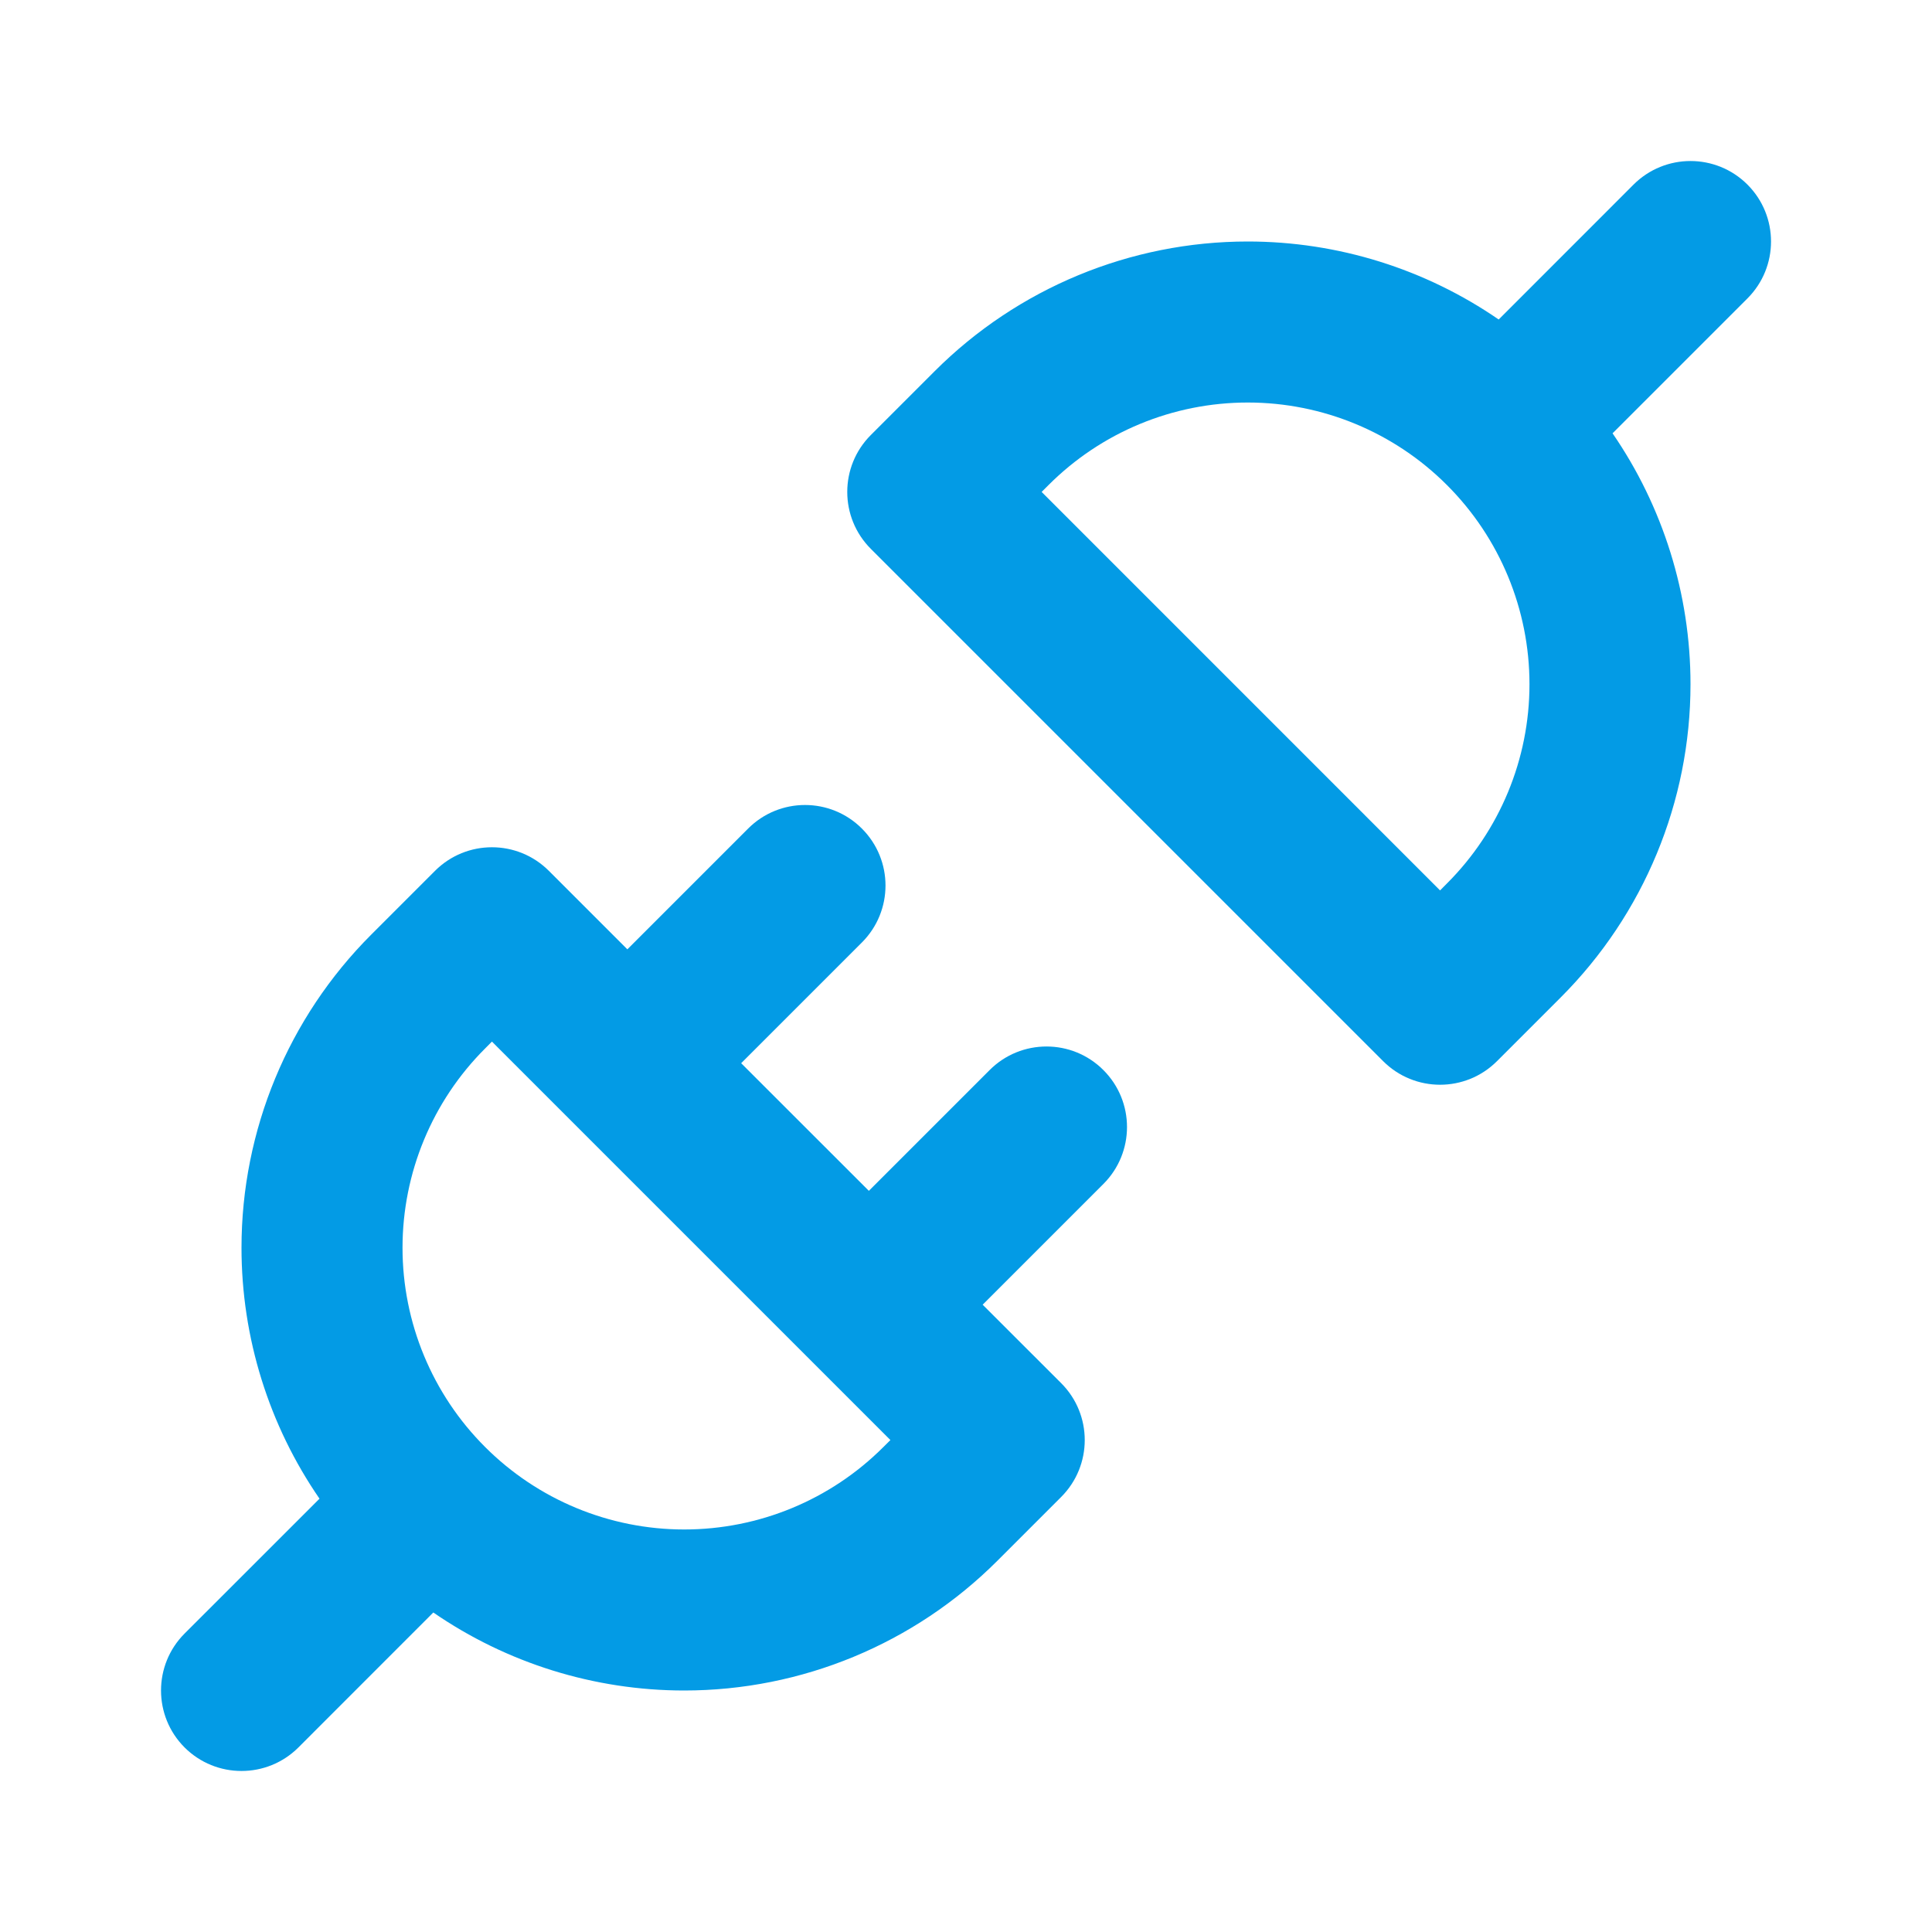
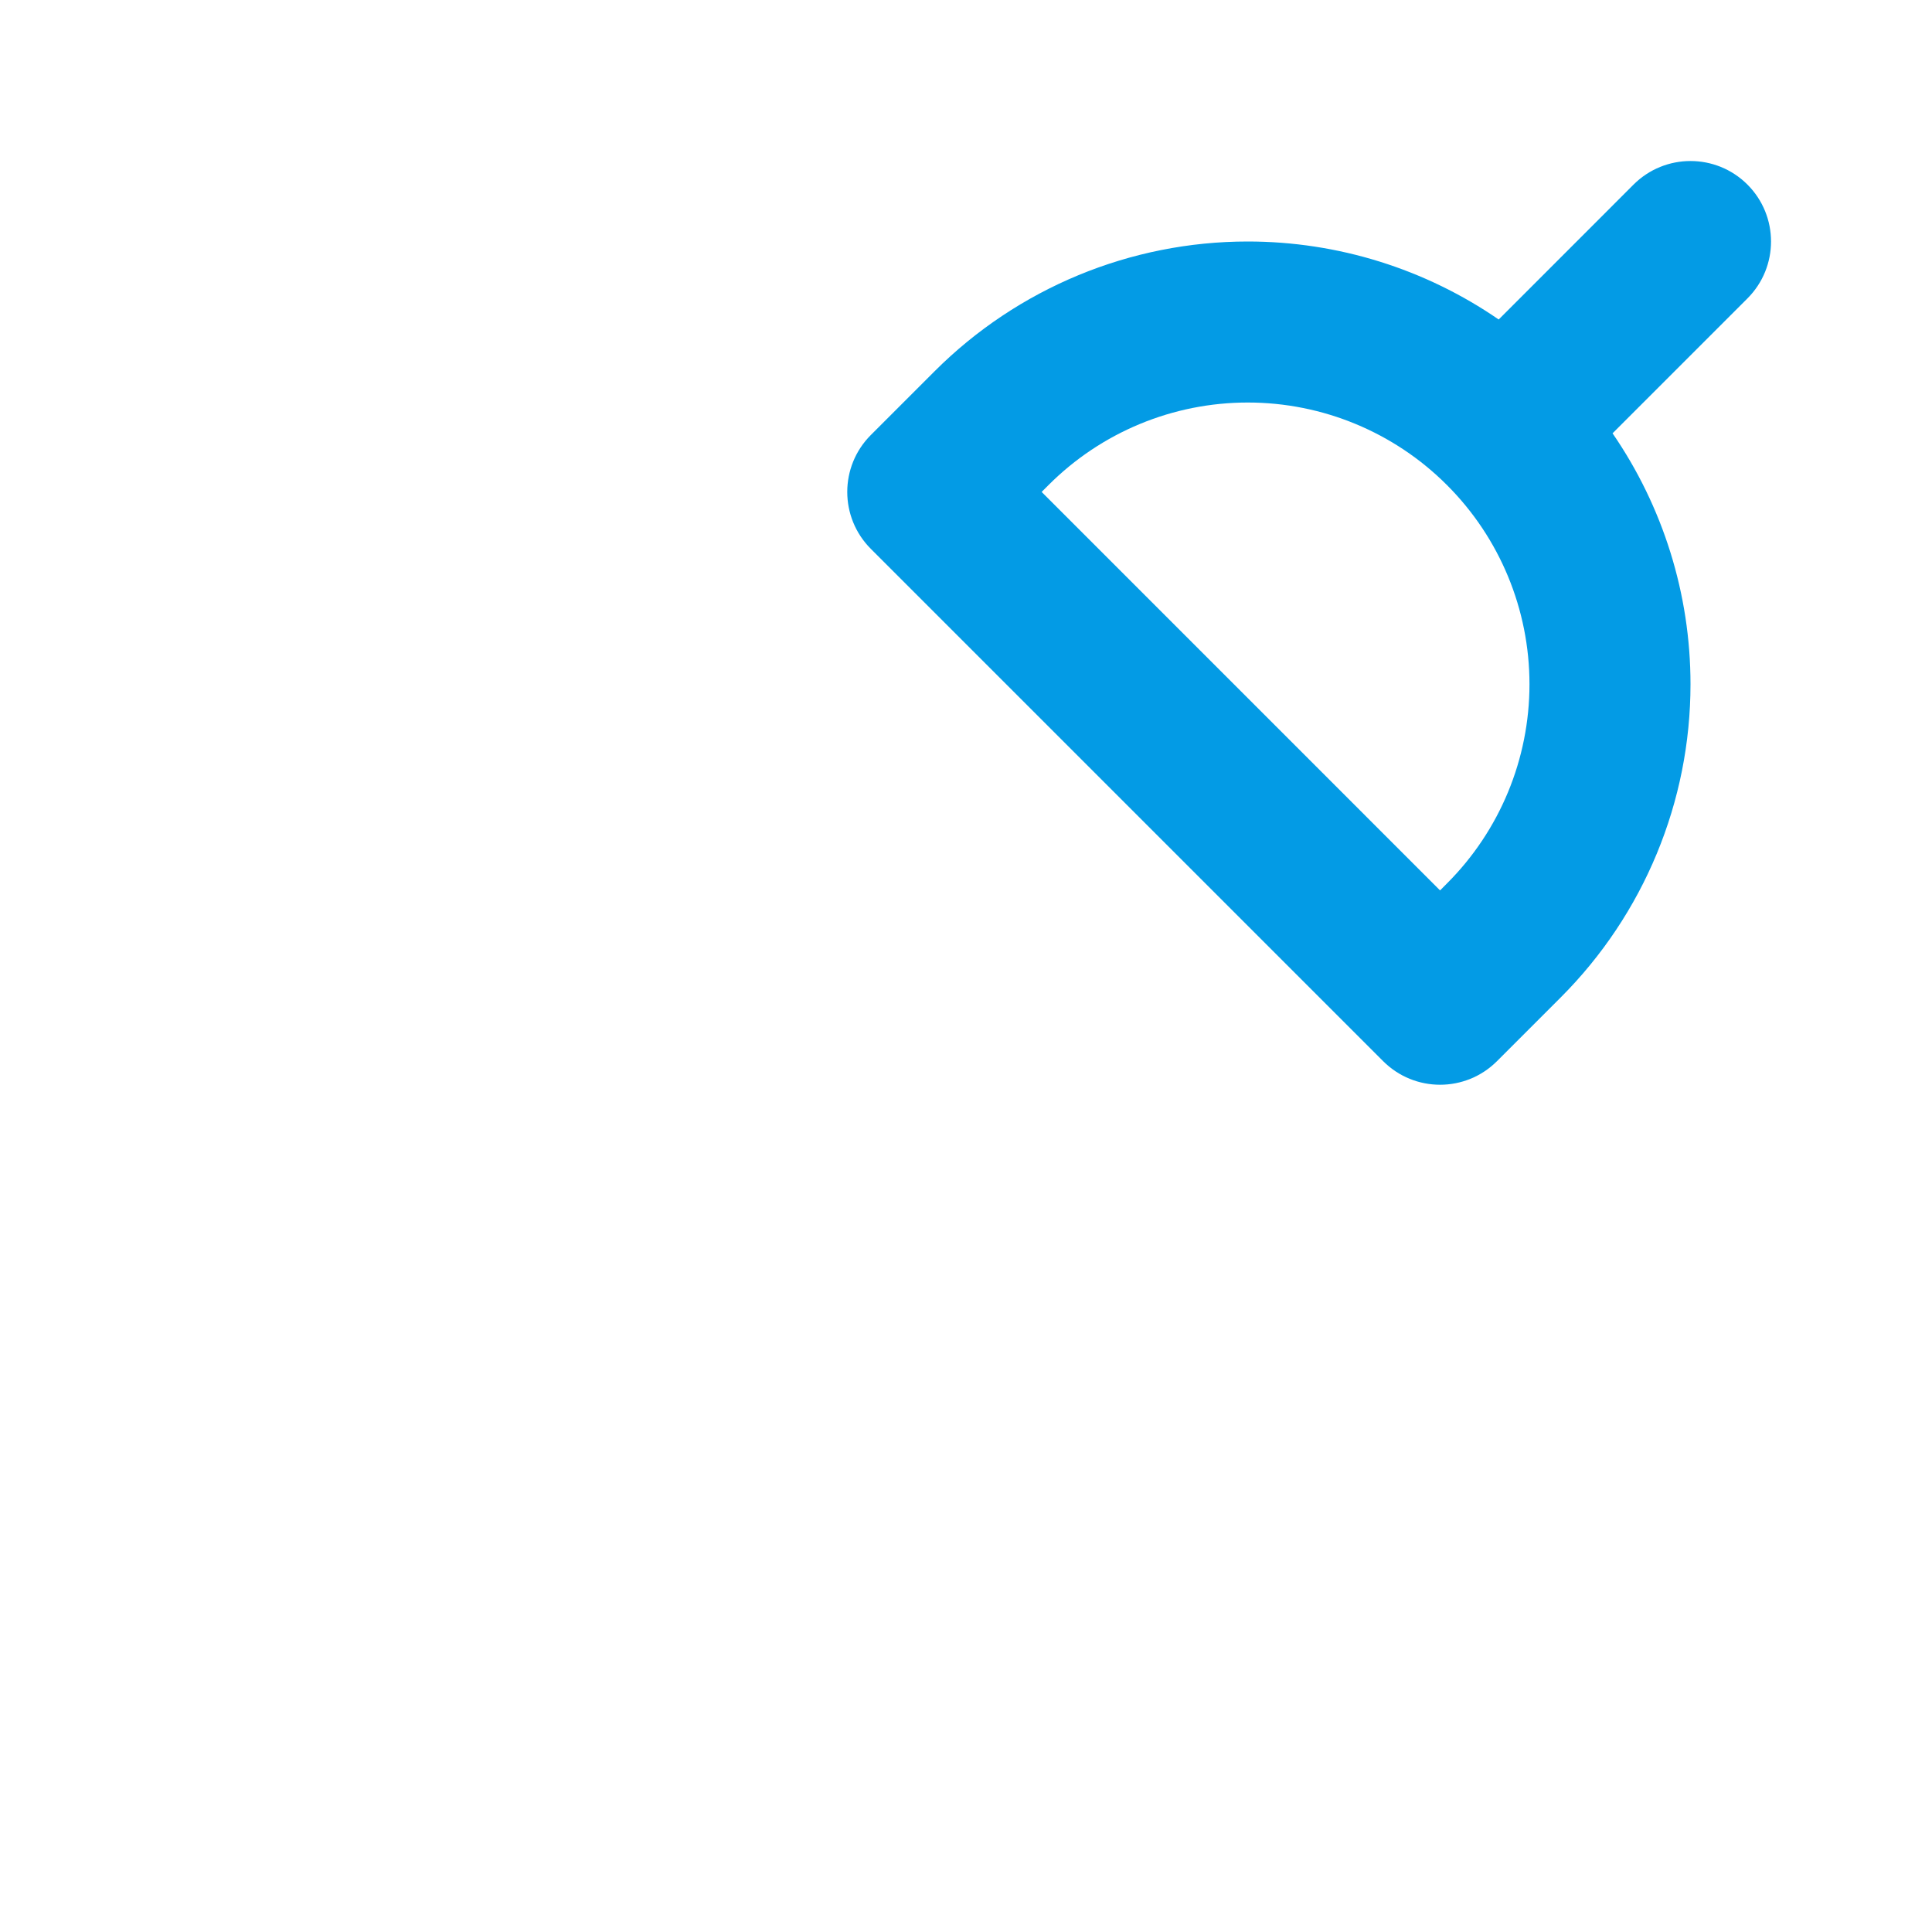
<svg xmlns="http://www.w3.org/2000/svg" width="32" height="32" viewBox="0 0 32 32" fill="none">
  <path fill-rule="evenodd" clip-rule="evenodd" d="M27.057 3.057C27.578 2.537 28.422 2.537 28.943 3.057C29.464 3.578 29.464 4.422 28.943 4.943L26.709 7.177C27.544 8.391 28 9.839 28 11.333C28 13.278 27.227 15.143 25.852 16.519L24.795 17.576C24.274 18.097 23.43 18.097 22.909 17.576L14.424 9.091C13.903 8.57 13.903 7.726 14.424 7.205L15.481 6.148C16.857 4.773 18.722 4 20.667 4C22.161 4 23.609 4.456 24.823 5.292L27.057 3.057ZM23.966 14.633L23.852 14.748L17.253 8.148L17.367 8.034C18.242 7.158 19.429 6.667 20.667 6.667C21.904 6.667 23.091 7.158 23.966 8.034C24.842 8.909 25.333 10.096 25.333 11.333C25.333 12.571 24.842 13.758 23.966 14.633Z" fill="#039BE5" />
-   <path fill-rule="evenodd" clip-rule="evenodd" d="M14.276 13.724C14.797 14.245 14.797 15.089 14.276 15.61L12.276 17.61L14.391 19.724L16.391 17.724C16.911 17.203 17.756 17.203 18.276 17.724C18.797 18.245 18.797 19.089 18.276 19.61L16.276 21.61L17.576 22.909C18.097 23.43 18.097 24.274 17.576 24.795L16.519 25.852C15.144 27.227 13.278 28 11.333 28C9.839 28 8.391 27.544 7.177 26.708L4.943 28.943C4.422 29.463 3.578 29.463 3.057 28.943C2.537 28.422 2.537 27.578 3.057 27.057L5.292 24.823C4.456 23.609 4 22.161 4 20.667C4 18.722 4.773 16.856 6.148 15.481L7.205 14.424C7.726 13.903 8.57 13.903 9.091 14.424L10.391 15.724L12.391 13.724C12.911 13.203 13.756 13.203 14.276 13.724ZM14.748 23.852L8.148 17.252L8.034 17.367C7.158 18.242 6.667 19.429 6.667 20.667C6.667 21.904 7.158 23.091 8.034 23.966C8.909 24.842 10.096 25.333 11.333 25.333C12.571 25.333 13.758 24.842 14.633 23.966L14.748 23.852Z" fill="#039BE5" />
</svg>